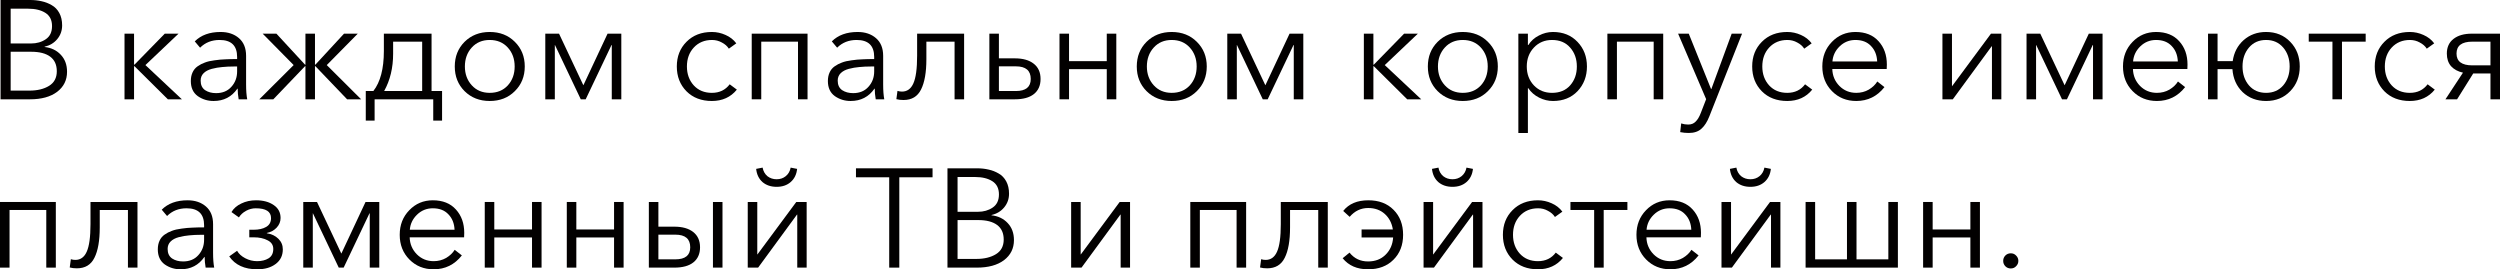
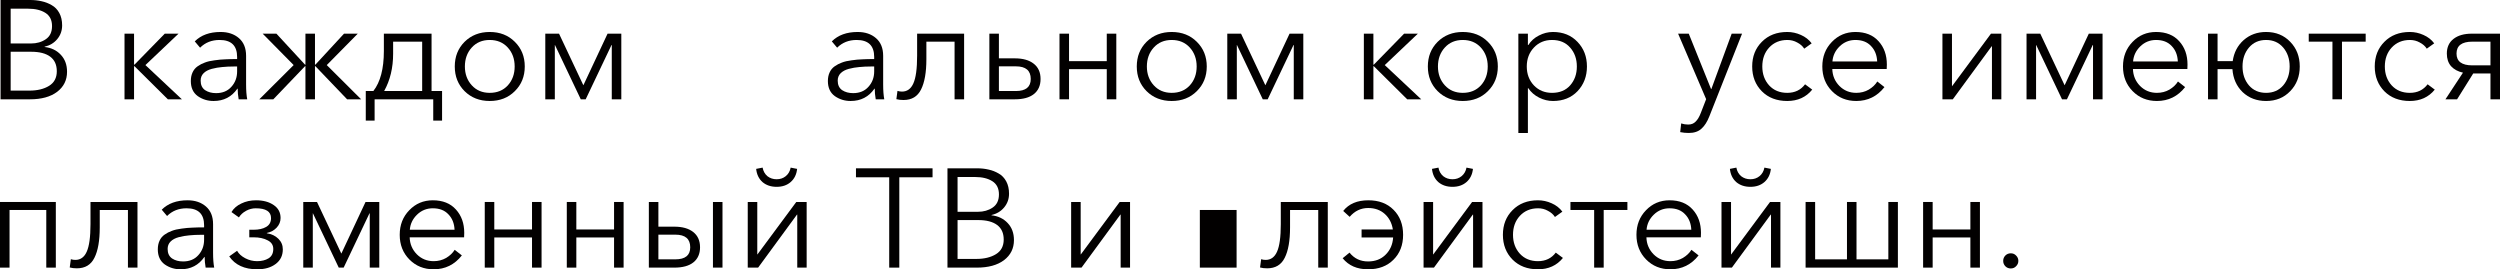
<svg xmlns="http://www.w3.org/2000/svg" viewBox="0 0 267.358 28.8" fill="none">
  <path d="M0.06 10.62V0H3.225C3.665 0 4.075 0.045 4.455 0.135C4.835 0.215 5.195 0.355 5.535 0.555C5.875 0.745 6.145 1.025 6.345 1.395C6.545 1.765 6.645 2.205 6.645 2.715C6.645 3.275 6.47 3.765 6.12 4.185C5.78 4.595 5.33 4.865 4.77 4.995V5.025C5.48 5.105 6.055 5.38 6.495 5.85C6.945 6.32 7.17 6.93 7.17 7.68C7.17 8.57 6.815 9.285 6.105 9.825C5.395 10.355 4.43 10.62 3.21 10.62H0.06ZM1.14 9.69H3.15C4 9.69 4.7 9.52 5.25 9.18C5.8 8.84 6.075 8.32 6.075 7.62C6.075 6.93 5.84 6.41 5.37 6.06C4.9 5.71 4.225 5.535 3.345 5.535H1.14V9.69ZM1.14 4.65H3.315C3.925 4.65 4.45 4.5 4.89 4.2C5.34 3.9 5.565 3.43 5.565 2.79C5.565 2.15 5.33 1.68 4.86 1.38C4.39 1.08 3.775 0.93 3.015 0.93H1.14V4.65Z" fill="#020000" />
  <path d="M13.316 10.62V3.6H14.336V6.915H14.381L17.621 3.6H19.091L15.551 6.96L19.451 10.62H17.951L14.381 7.08H14.336V10.62H13.316Z" fill="#020000" />
  <path d="M22.838 10.8C22.208 10.8 21.643 10.625 21.143 10.275C20.653 9.915 20.408 9.38 20.408 8.67C20.408 8.32 20.468 8.015 20.588 7.755C20.708 7.485 20.888 7.265 21.128 7.095C21.368 6.925 21.628 6.79 21.908 6.69C22.188 6.58 22.533 6.5 22.943 6.45C23.353 6.39 23.733 6.355 24.083 6.345C24.443 6.325 24.868 6.315 25.358 6.315V6.09C25.358 4.88 24.733 4.275 23.483 4.275C22.643 4.275 21.948 4.55 21.398 5.1L20.828 4.425C21.498 3.755 22.418 3.42 23.588 3.42C24.388 3.42 25.043 3.64 25.553 4.08C26.063 4.52 26.318 5.15 26.318 5.97V9.045C26.318 9.675 26.358 10.2 26.438 10.62H25.523C25.453 10.22 25.418 9.84 25.418 9.48H25.388C24.778 10.36 23.928 10.8 22.838 10.8ZM23.108 9.96C23.798 9.96 24.343 9.735 24.743 9.285C25.153 8.835 25.358 8.285 25.358 7.635V7.11H25.058C24.578 7.11 24.148 7.13 23.768 7.17C23.398 7.2 23.023 7.265 22.643 7.365C22.273 7.465 21.983 7.62 21.773 7.83C21.563 8.04 21.458 8.305 21.458 8.625C21.458 9.085 21.618 9.425 21.938 9.645C22.258 9.855 22.648 9.96 23.108 9.96Z" fill="#020000" />
  <path d="M27.73 10.62L31.405 6.96L28.09 3.6H29.56L32.62 6.915H32.665V3.6H33.685V6.915H33.73L36.79 3.6H38.26L34.945 6.96L38.62 10.62H37.12L33.73 7.08H33.685V10.62H32.665V7.08H32.62L29.23 10.62H27.73Z" fill="#020000" />
  <path d="M39.117 12.9V9.735H39.928C40.677 8.775 41.052 7.35 41.052 5.46V3.6H46.152V9.735H47.277V12.9H46.332V10.62H40.062V12.9H39.117ZM41.082 9.735H45.148V4.455H42.042V5.745C42.042 7.255 41.722 8.585 41.082 9.735Z" fill="#020000" />
  <path d="M52.37 10.8C51.29 10.8 50.395 10.45 49.686 9.75C48.985 9.05 48.635 8.17 48.635 7.11C48.635 6.05 48.985 5.17 49.686 4.47C50.395 3.77 51.29 3.42 52.37 3.42C53.461 3.42 54.356 3.77 55.055 4.47C55.766 5.17 56.12 6.05 56.12 7.11C56.12 8.17 55.766 9.05 55.055 9.75C54.356 10.45 53.461 10.8 52.37 10.8ZM52.37 9.93C53.17 9.93 53.815 9.665 54.305 9.135C54.796 8.595 55.04 7.92 55.04 7.11C55.04 6.3 54.796 5.625 54.305 5.085C53.815 4.545 53.17 4.275 52.37 4.275C51.581 4.275 50.94 4.545 50.45 5.085C49.96 5.625 49.716 6.3 49.716 7.11C49.716 7.91 49.96 8.58 50.45 9.12C50.94 9.66 51.581 9.93 52.37 9.93Z" fill="#020000" />
  <path d="M58.316 10.62V3.6H59.785L62.38 9.105H62.395L64.975 3.6H66.445V10.62H65.425V4.815H65.395L62.635 10.62H62.11L59.35 4.815H59.335V10.62H58.316Z" fill="#020000" />
-   <path d="M78.801 9.585C78.141 10.395 77.251 10.8 76.131 10.8C75.011 10.8 74.106 10.455 73.416 9.765C72.726 9.065 72.381 8.18 72.381 7.11C72.381 6.04 72.726 5.16 73.416 4.47C74.106 3.77 75.011 3.42 76.131 3.42C76.631 3.42 77.116 3.525 77.586 3.735C78.066 3.945 78.451 4.245 78.741 4.635L77.946 5.205C77.776 4.935 77.526 4.715 77.196 4.545C76.876 4.365 76.526 4.275 76.146 4.275C75.346 4.275 74.696 4.545 74.196 5.085C73.706 5.615 73.461 6.29 73.461 7.11C73.461 7.92 73.706 8.595 74.196 9.135C74.686 9.665 75.331 9.93 76.131 9.93C76.941 9.93 77.576 9.625 78.036 9.015L78.801 9.585Z" fill="#020000" />
-   <path d="M80.391 10.62V3.6H86.361V10.62H85.341V4.455H81.411V10.62H80.391Z" fill="#020000" />
  <path d="M90.967 10.8C90.337 10.8 89.773 10.625 89.273 10.275C88.783 9.915 88.537 9.38 88.537 8.67C88.537 8.32 88.597 8.015 88.718 7.755C88.838 7.485 89.017 7.265 89.258 7.095C89.497 6.925 89.758 6.79 90.037 6.69C90.317 6.58 90.663 6.5 91.073 6.45C91.483 6.39 91.862 6.355 92.212 6.345C92.573 6.325 92.998 6.315 93.488 6.315V6.09C93.488 4.88 92.862 4.275 91.613 4.275C90.773 4.275 90.077 4.55 89.527 5.1L88.957 4.425C89.628 3.755 90.547 3.42 91.718 3.42C92.518 3.42 93.172 3.64 93.682 4.08C94.192 4.52 94.448 5.15 94.448 5.97V9.045C94.448 9.675 94.488 10.2 94.567 10.62H93.652C93.583 10.22 93.548 9.84 93.548 9.48H93.518C92.908 10.36 92.058 10.8 90.967 10.8ZM91.238 9.96C91.927 9.96 92.473 9.735 92.872 9.285C93.282 8.835 93.488 8.285 93.488 7.635V7.11H93.187C92.707 7.11 92.277 7.13 91.897 7.17C91.528 7.2 91.153 7.265 90.773 7.365C90.402 7.465 90.113 7.62 89.902 7.83C89.693 8.04 89.587 8.305 89.587 8.625C89.587 9.085 89.748 9.425 90.067 9.645C90.387 9.855 90.778 9.96 91.238 9.96Z" fill="#020000" />
  <path d="M96.625 10.695C96.335 10.695 96.08 10.665 95.86 10.605L95.98 9.72C96.13 9.77 96.29 9.795 96.46 9.795C97.01 9.795 97.415 9.505 97.675 8.925C97.945 8.335 98.08 7.35 98.08 5.97V3.6H103.105V10.62H102.085V4.455H99.07V6.33C99.07 7.74 98.88 8.82 98.5 9.57C98.13 10.32 97.505 10.695 96.625 10.695Z" fill="#020000" />
  <path d="M105.806 10.62V3.6H106.826V6.24H108.521C109.391 6.24 110.066 6.43 110.546 6.81C111.036 7.19 111.281 7.735 111.281 8.445C111.281 9.145 111.041 9.685 110.561 10.065C110.091 10.435 109.416 10.62 108.536 10.62H105.806ZM106.826 9.735H108.641C109.701 9.735 110.231 9.305 110.231 8.445C110.231 7.545 109.701 7.095 108.641 7.095H106.826V9.735Z" fill="#020000" />
  <path d="M113.306 10.62V3.6H114.326V6.54H118.361V3.6H119.381V10.62H118.361V7.395H114.326V10.62H113.306Z" fill="#020000" />
  <path d="M125.305 10.8C124.225 10.8 123.33 10.45 122.62 9.75C121.92 9.05 121.57 8.17 121.57 7.11C121.57 6.05 121.92 5.17 122.62 4.47C123.33 3.77 124.225 3.42 125.305 3.42C126.395 3.42 127.29 3.77 127.99 4.47C128.7 5.17 129.055 6.05 129.055 7.11C129.055 8.17 128.7 9.05 127.99 9.75C127.29 10.45 126.395 10.8 125.305 10.8ZM125.305 9.93C126.105 9.93 126.75 9.665 127.24 9.135C127.73 8.595 127.975 7.92 127.975 7.11C127.975 6.3 127.73 5.625 127.24 5.085C126.75 4.545 126.105 4.275 125.305 4.275C124.515 4.275 123.875 4.545 123.385 5.085C122.895 5.625 122.65 6.3 122.65 7.11C122.65 7.91 122.895 8.58 123.385 9.12C123.875 9.66 124.515 9.93 125.305 9.93Z" fill="#020000" />
  <path d="M131.25 10.62V3.6H132.72L135.315 9.105H135.33L137.91 3.6H139.38V10.62H138.36V4.815H138.33L135.57 10.62H135.045L132.285 4.815H132.27V10.62H131.25Z" fill="#020000" />
  <path d="M145.855 10.62V3.6H146.875V6.915H146.92L150.16 3.6H151.63L148.09 6.96L151.99 10.62H150.49L146.92 7.08H146.875V10.62H145.855Z" fill="#020000" />
  <path d="M156.433 10.8C155.353 10.8 154.458 10.45 153.748 9.75C153.048 9.05 152.698 8.17 152.698 7.11C152.698 6.05 153.048 5.17 153.748 4.47C154.458 3.77 155.353 3.42 156.433 3.42C157.523 3.42 158.418 3.77 159.118 4.47C159.828 5.17 160.183 6.05 160.183 7.11C160.183 8.17 159.828 9.05 159.118 9.75C158.418 10.45 157.523 10.8 156.433 10.8ZM156.433 9.93C157.233 9.93 157.878 9.665 158.368 9.135C158.858 8.595 159.103 7.92 159.103 7.11C159.103 6.3 158.858 5.625 158.368 5.085C157.878 4.545 157.233 4.275 156.433 4.275C155.643 4.275 155.003 4.545 154.513 5.085C154.023 5.625 153.778 6.3 153.778 7.11C153.778 7.91 154.023 8.58 154.513 9.12C155.003 9.66 155.643 9.93 156.433 9.93Z" fill="#020000" />
  <path d="M162.378 14.22V3.6H163.398V4.815H163.443C163.723 4.375 164.103 4.035 164.583 3.795C165.063 3.545 165.563 3.42 166.083 3.42C167.163 3.42 168.038 3.775 168.708 4.485C169.378 5.185 169.713 6.06 169.713 7.11C169.713 8.16 169.378 9.04 168.708 9.75C168.038 10.45 167.163 10.8 166.083 10.8C165.573 10.8 165.078 10.68 164.598 10.44C164.118 10.2 163.733 9.865 163.443 9.435H163.398V14.22H162.378ZM165.978 9.93C166.798 9.93 167.443 9.665 167.913 9.135C168.393 8.595 168.633 7.92 168.633 7.11C168.633 6.3 168.393 5.625 167.913 5.085C167.443 4.545 166.798 4.275 165.978 4.275C165.198 4.275 164.553 4.545 164.043 5.085C163.533 5.625 163.278 6.3 163.278 7.11C163.278 7.92 163.533 8.595 164.043 9.135C164.553 9.665 165.198 9.93 165.978 9.93Z" fill="#020000" />
-   <path d="M171.899 10.62V3.6H177.869V10.62H176.85V4.455H172.919V10.62H171.899Z" fill="#020000" />
  <path d="M180.601 14.22C180.291 14.22 179.986 14.19 179.686 14.13L179.791 13.2C180.031 13.28 180.281 13.32 180.541 13.32C180.871 13.32 181.136 13.215 181.336 13.005C181.546 12.805 181.731 12.495 181.891 12.075L182.461 10.605L179.461 3.6H180.601L182.986 9.525H183.016L185.191 3.6H186.301L182.806 12.435C182.576 13.025 182.291 13.47 181.951 13.77C181.621 14.07 181.171 14.22 180.601 14.22Z" fill="#020000" />
  <path d="M193.806 9.585C193.146 10.395 192.256 10.8 191.135 10.8C190.016 10.8 189.11 10.455 188.421 9.765C187.73 9.065 187.385 8.18 187.385 7.11C187.385 6.04 187.73 5.16 188.421 4.47C189.11 3.77 190.016 3.42 191.135 3.42C191.635 3.42 192.12 3.525 192.59 3.735C193.07 3.945 193.455 4.245 193.746 4.635L192.95 5.205C192.781 4.935 192.53 4.715 192.201 4.545C191.881 4.365 191.53 4.275 191.15 4.275C190.351 4.275 189.7 4.545 189.2 5.085C188.71 5.615 188.466 6.29 188.466 7.11C188.466 7.92 188.71 8.595 189.2 9.135C189.69 9.665 190.336 9.93 191.135 9.93C191.945 9.93 192.58 9.625 193.04 9.015L193.806 9.585Z" fill="#020000" />
  <path d="M198.515 10.8C197.476 10.8 196.611 10.45 195.921 9.75C195.23 9.05 194.885 8.17 194.885 7.11C194.885 6.06 195.225 5.185 195.905 4.485C196.586 3.775 197.426 3.42 198.426 3.42C199.485 3.42 200.311 3.75 200.9 4.41C201.49 5.06 201.786 5.89 201.786 6.9C201.786 7.1 201.781 7.26 201.771 7.38H195.951C195.971 8.09 196.225 8.695 196.715 9.195C197.205 9.685 197.805 9.93 198.515 9.93C199.005 9.93 199.451 9.815 199.851 9.585C200.251 9.345 200.555 9.055 200.766 8.715L201.53 9.315C200.751 10.305 199.746 10.8 198.515 10.8ZM195.966 6.57H200.751C200.721 5.89 200.5 5.34 200.09 4.92C199.691 4.49 199.135 4.275 198.426 4.275C197.765 4.275 197.2 4.505 196.73 4.965C196.27 5.415 196.016 5.95 195.966 6.57Z" fill="#020000" />
  <path d="M207.73 10.62V3.6H208.75V9.21H208.765L212.92 3.6H214.03V10.62H213.025V4.95H212.995L208.84 10.62H207.73Z" fill="#020000" />
  <path d="M216.724 10.62V3.6H218.194L220.789 9.105H220.804L223.384 3.6H224.854V10.62H223.834V4.815H223.804L221.044 10.62H220.519L217.759 4.815H217.744V10.62H216.724Z" fill="#020000" />
  <path d="M230.669 10.8C229.629 10.8 228.764 10.45 228.074 9.75C227.384 9.05 227.039 8.17 227.039 7.11C227.039 6.06 227.379 5.185 228.059 4.485C228.739 3.775 229.579 3.42 230.579 3.42C231.639 3.42 232.464 3.75 233.054 4.41C233.644 5.06 233.939 5.89 233.939 6.9C233.939 7.1 233.934 7.26 233.924 7.38H228.104C228.124 8.09 228.379 8.695 228.869 9.195C229.359 9.685 229.959 9.93 230.669 9.93C231.159 9.93 231.604 9.815 232.004 9.585C232.404 9.345 232.709 9.055 232.919 8.715L233.684 9.315C232.904 10.305 231.899 10.8 230.669 10.8ZM228.119 6.57H232.904C232.874 5.89 232.654 5.34 232.244 4.92C231.844 4.49 231.289 4.275 230.579 4.275C229.919 4.275 229.354 4.505 228.884 4.965C228.424 5.415 228.169 5.95 228.119 6.57Z" fill="#020000" />
  <path d="M242.343 10.8C241.343 10.8 240.508 10.485 239.838 9.855C239.178 9.215 238.813 8.395 238.743 7.395H237.153V10.62H236.133V3.6H237.153V6.54H238.773C238.903 5.62 239.293 4.87 239.943 4.29C240.603 3.71 241.403 3.42 242.343 3.42C243.393 3.42 244.253 3.77 244.923 4.47C245.603 5.17 245.943 6.05 245.943 7.11C245.943 8.17 245.603 9.05 244.923 9.75C244.253 10.45 243.393 10.8 242.343 10.8ZM240.513 9.135C240.973 9.665 241.583 9.93 242.343 9.93C243.103 9.93 243.713 9.665 244.173 9.135C244.633 8.595 244.863 7.92 244.863 7.11C244.863 6.3 244.633 5.625 244.173 5.085C243.713 4.545 243.103 4.275 242.343 4.275C241.583 4.275 240.973 4.545 240.513 5.085C240.053 5.625 239.823 6.3 239.823 7.11C239.823 7.92 240.053 8.595 240.513 9.135Z" fill="#020000" />
  <path d="M249.439 10.62V4.455H246.904V3.6H252.993V4.455H250.459V10.62H249.439Z" fill="#020000" />
  <path d="M260.382 9.585C259.722 10.395 258.832 10.8 257.713 10.8C256.594 10.8 255.687 10.455 254.997 9.765C254.307 9.065 253.963 8.18 253.963 7.11C253.963 6.04 254.307 5.16 254.997 4.47C255.687 3.77 256.594 3.42 257.713 3.42C258.213 3.42 258.698 3.525 259.167 3.735C259.647 3.945 260.032 4.245 260.322 4.635L259.527 5.205C259.357 4.935 259.107 4.715 258.777 4.545C258.458 4.365 258.108 4.275 257.728 4.275C256.928 4.275 256.279 4.545 255.777 5.085C255.287 5.615 255.042 6.29 255.042 7.11C255.042 7.92 255.287 8.595 255.777 9.135C256.269 9.665 256.913 9.93 257.713 9.93C258.523 9.93 259.157 9.625 259.617 9.015L260.382 9.585Z" fill="#020000" />
  <path d="M261.524 10.62L263.398 7.77C262.858 7.65 262.433 7.42 262.123 7.08C261.823 6.73 261.673 6.28 261.673 5.73C261.673 5.05 261.913 4.525 262.393 4.155C262.873 3.785 263.522 3.6 264.342 3.6H267.358V10.62H266.338V7.86H264.492L262.768 10.62H261.524ZM264.402 6.99H266.338V4.455H264.402C263.273 4.455 262.708 4.88 262.708 5.73C262.708 6.57 263.273 6.99 264.402 6.99Z" fill="#020000" />
  <path d="M0 28.62V21.6H5.97V28.62H4.95V22.455H1.02V28.62H0Z" fill="#020000" />
  <path d="M8.222 28.695C7.932 28.695 7.677 28.665 7.457 28.605L7.577 27.72C7.727 27.77 7.887 27.795 8.057 27.795C8.607 27.795 9.012 27.505 9.272 26.925C9.542 26.335 9.677 25.35 9.677 23.97V21.6H14.702V28.62H13.682V22.455H10.667V24.33C10.667 25.74 10.477 26.82 10.097 27.57C9.727 28.32 9.102 28.695 8.222 28.695Z" fill="#020000" />
  <path d="M19.307 28.8C18.677 28.8 18.112 28.625 17.612 28.275C17.122 27.915 16.877 27.38 16.877 26.67C16.877 26.32 16.937 26.015 17.057 25.755C17.177 25.485 17.357 25.265 17.597 25.095C17.837 24.925 18.097 24.79 18.377 24.69C18.657 24.58 19.002 24.5 19.412 24.45C19.822 24.39 20.202 24.355 20.552 24.345C20.912 24.325 21.337 24.315 21.827 24.315V24.09C21.827 22.88 21.202 22.275 19.952 22.275C19.112 22.275 18.417 22.55 17.867 23.1L17.297 22.425C17.967 21.755 18.887 21.42 20.057 21.42C20.857 21.42 21.512 21.64 22.022 22.08C22.532 22.52 22.787 23.15 22.787 23.97V27.045C22.787 27.675 22.827 28.2 22.907 28.62H21.992C21.922 28.22 21.887 27.84 21.887 27.48H21.857C21.247 28.36 20.397 28.8 19.307 28.8ZM19.577 27.96C20.267 27.96 20.812 27.735 21.212 27.285C21.622 26.835 21.827 26.285 21.827 25.635V25.11H21.527C21.047 25.11 20.617 25.13 20.237 25.17C19.867 25.2 19.492 25.265 19.112 25.365C18.742 25.465 18.452 25.62 18.242 25.83C18.032 26.04 17.927 26.305 17.927 26.625C17.927 27.085 18.087 27.425 18.407 27.645C18.727 27.855 19.117 27.96 19.577 27.96Z" fill="#020000" />
  <path d="M27.515 28.8C26.145 28.8 25.145 28.34 24.515 27.42L25.355 26.82C25.535 27.14 25.825 27.405 26.225 27.615C26.625 27.825 27.05 27.93 27.5 27.93C27.98 27.93 28.385 27.83 28.715 27.63C29.055 27.42 29.225 27.085 29.225 26.625C29.225 26.205 29.02 25.895 28.61 25.695C28.21 25.485 27.72 25.38 27.14 25.38H26.66V24.57H27.11C27.67 24.57 28.12 24.47 28.46 24.27C28.81 24.07 28.985 23.755 28.985 23.325C28.985 22.625 28.44 22.275 27.35 22.275C26.99 22.275 26.645 22.365 26.315 22.545C25.985 22.725 25.73 22.96 25.55 23.25L24.755 22.68C24.985 22.29 25.335 21.985 25.805 21.765C26.275 21.535 26.8 21.42 27.38 21.42C28.15 21.42 28.78 21.59 29.27 21.93C29.76 22.26 30.005 22.72 30.005 23.31C30.005 23.7 29.865 24.045 29.585 24.345C29.315 24.635 28.965 24.825 28.535 24.915V24.945C29.045 25.025 29.455 25.22 29.765 25.53C30.085 25.84 30.245 26.22 30.245 26.67C30.245 27.33 29.99 27.85 29.48 28.23C28.98 28.61 28.325 28.8 27.515 28.8Z" fill="#020000" />
  <path d="M32.432 28.62V21.6H33.902L36.497 27.105H36.512L39.092 21.6H40.562V28.62H39.542V22.815H39.512L36.752 28.62H36.227L33.467 22.815H33.452V28.62H32.432Z" fill="#020000" />
  <path d="M46.377 28.8C45.337 28.8 44.472 28.45 43.782 27.75C43.092 27.05 42.747 26.17 42.747 25.11C42.747 24.06 43.087 23.185 43.767 22.485C44.447 21.775 45.287 21.42 46.287 21.42C47.347 21.42 48.172 21.75 48.762 22.41C49.352 23.06 49.647 23.89 49.647 24.9C49.647 25.1 49.642 25.26 49.632 25.38H43.812C43.832 26.09 44.087 26.695 44.577 27.195C45.067 27.685 45.667 27.93 46.377 27.93C46.867 27.93 47.312 27.815 47.712 27.585C48.112 27.345 48.417 27.055 48.627 26.715L49.392 27.315C48.612 28.305 47.607 28.8 46.377 28.8ZM43.827 24.57H48.612C48.582 23.89 48.362 23.34 47.952 22.92C47.552 22.49 46.997 22.275 46.287 22.275C45.627 22.275 45.062 22.505 44.592 22.965C44.132 23.415 43.877 23.95 43.827 24.57Z" fill="#020000" />
  <path d="M51.841 28.62V21.6H52.861V24.54H56.896V21.6H57.916V28.62H56.896V25.395H52.861V28.62H51.841Z" fill="#020000" />
  <path d="M60.615 28.62V21.6H61.635V24.54H65.67V21.6H66.69V28.62H65.67V25.395H61.635V28.62H60.615Z" fill="#020000" />
  <path d="M69.39 28.62V21.6H70.41V24.24H72.105C72.975 24.24 73.65 24.43 74.13 24.81C74.62 25.19 74.865 25.735 74.865 26.445C74.865 27.145 74.625 27.685 74.145 28.065C73.675 28.435 73 28.62 72.12 28.62H69.39ZM70.41 27.735H72.225C73.285 27.735 73.815 27.305 73.815 26.445C73.815 25.545 73.285 25.095 72.225 25.095H70.41V27.735ZM76.245 28.62V21.6H77.265V28.62H76.245Z" fill="#020000" />
  <path d="M79.966 28.62V21.6H80.986V27.21H81.001L85.156 21.6H86.266V28.62H85.261V22.95H85.231L81.076 28.62H79.966ZM84.556 19.47C84.166 19.81 83.666 19.98 83.056 19.98C82.446 19.98 81.941 19.81 81.541 19.47C81.151 19.12 80.926 18.65 80.866 18.06L81.556 17.925C81.626 18.305 81.796 18.61 82.066 18.84C82.346 19.06 82.676 19.17 83.056 19.17C83.436 19.17 83.761 19.06 84.031 18.84C84.311 18.61 84.486 18.305 84.556 17.925L85.246 18.06C85.186 18.65 84.956 19.12 84.556 19.47Z" fill="#020000" />
  <path d="M95.095 28.62V18.96H91.54V18H99.73V18.96H96.175V28.62H95.095Z" fill="#020000" />
  <path d="M101.325 28.62V18H104.49C104.93 18 105.34 18.045 105.72 18.135C106.1 18.215 106.46 18.355 106.8 18.555C107.14 18.745 107.41 19.025 107.61 19.395C107.81 19.765 107.91 20.205 107.91 20.715C107.91 21.275 107.735 21.765 107.385 22.185C107.045 22.595 106.595 22.865 106.035 22.995V23.025C106.745 23.105 107.32 23.38 107.76 23.85C108.21 24.32 108.435 24.93 108.435 25.68C108.435 26.57 108.08 27.285 107.37 27.825C106.66 28.355 105.695 28.62 104.475 28.62H101.325ZM102.405 27.69H104.415C105.265 27.69 105.965 27.52 106.515 27.18C107.065 26.84 107.34 26.32 107.34 25.62C107.34 24.93 107.105 24.41 106.635 24.06C106.165 23.71 105.49 23.535 104.61 23.535H102.405V27.69ZM102.405 22.65H104.58C105.19 22.65 105.715 22.5 106.155 22.2C106.605 21.9 106.83 21.43 106.83 20.79C106.83 20.15 106.595 19.68 106.125 19.38C105.655 19.08 105.04 18.93 104.28 18.93H102.405V22.65Z" fill="#020000" />
  <path d="M114.551 28.62V21.6H115.571V27.21H115.586L119.741 21.6H120.851V28.62H119.846V22.95H119.816L115.661 28.62H114.551Z" fill="#020000" />
-   <path d="M127.295 28.62V21.6H133.265V28.62H132.245V22.455H128.315V28.62H127.295Z" fill="#020000" />
+   <path d="M127.295 28.62V21.6V28.62H132.245V22.455H128.315V28.62H127.295Z" fill="#020000" />
  <path d="M135.517 28.695C135.227 28.695 134.972 28.665 134.752 28.605L134.872 27.72C135.022 27.77 135.182 27.795 135.352 27.795C135.902 27.795 136.307 27.505 136.567 26.925C136.837 26.335 136.972 25.35 136.972 23.97V21.6H141.997V28.62H140.977V22.455H137.962V24.33C137.962 25.74 137.772 26.82 137.392 27.57C137.022 28.32 136.397 28.695 135.517 28.695Z" fill="#020000" />
  <path d="M146.302 28.8C145.132 28.8 144.227 28.405 143.587 27.615L144.322 27.015C144.822 27.645 145.482 27.96 146.302 27.96C147.072 27.96 147.697 27.72 148.177 27.24C148.667 26.76 148.937 26.145 148.987 25.395H145.612V24.54H148.957C148.847 23.85 148.557 23.295 148.087 22.875C147.617 22.455 147.027 22.245 146.317 22.245C145.537 22.245 144.877 22.56 144.337 23.19L143.647 22.56C144.247 21.8 145.142 21.42 146.332 21.42C147.462 21.42 148.362 21.76 149.032 22.44C149.712 23.12 150.052 24.01 150.052 25.11C150.052 26.21 149.707 27.1 149.017 27.78C148.337 28.46 147.432 28.8 146.302 28.8Z" fill="#020000" />
  <path d="M152.241 28.62V21.6H153.261V27.21H153.276L157.431 21.6H158.541V28.62H157.536V22.95H157.506L153.351 28.62H152.241ZM156.831 19.47C156.441 19.81 155.941 19.98 155.331 19.98C154.721 19.98 154.216 19.81 153.816 19.47C153.426 19.12 153.201 18.65 153.141 18.06L153.831 17.925C153.901 18.305 154.071 18.61 154.341 18.84C154.621 19.06 154.951 19.17 155.331 19.17C155.711 19.17 156.036 19.06 156.306 18.84C156.586 18.61 156.761 18.305 156.831 17.925L157.521 18.06C157.461 18.65 157.231 19.12 156.831 19.47Z" fill="#020000" />
  <path d="M167.145 27.585C166.485 28.395 165.595 28.8 164.475 28.8C163.355 28.8 162.45 28.455 161.76 27.765C161.07 27.065 160.725 26.18 160.725 25.11C160.725 24.04 161.07 23.16 161.76 22.47C162.45 21.77 163.355 21.42 164.475 21.42C164.975 21.42 165.46 21.525 165.93 21.735C166.41 21.945 166.795 22.245 167.085 22.635L166.29 23.205C166.12 22.935 165.87 22.715 165.54 22.545C165.22 22.365 164.87 22.275 164.49 22.275C163.69 22.275 163.04 22.545 162.54 23.085C162.05 23.615 161.805 24.29 161.805 25.11C161.805 25.92 162.05 26.595 162.54 27.135C163.03 27.665 163.675 27.93 164.475 27.93C165.285 27.93 165.92 27.625 166.38 27.015L167.145 27.585Z" fill="#020000" />
  <path d="M170.484 28.62V22.455H167.949V21.6H174.039V22.455H171.504V28.62H170.484Z" fill="#020000" />
  <path d="M178.638 28.8C177.598 28.8 176.733 28.45 176.043 27.75C175.353 27.05 175.007 26.17 175.007 25.11C175.007 24.06 175.348 23.185 176.027 22.485C176.708 21.775 177.548 21.42 178.548 21.42C179.608 21.42 180.433 21.75 181.023 22.41C181.612 23.06 181.908 23.89 181.908 24.9C181.908 25.1 181.903 25.26 181.893 25.38H176.073C176.093 26.09 176.348 26.695 176.838 27.195C177.328 27.685 177.928 27.93 178.638 27.93C179.128 27.93 179.573 27.815 179.973 27.585C180.373 27.345 180.677 27.055 180.888 26.715L181.652 27.315C180.873 28.305 179.868 28.8 178.638 28.8ZM176.088 24.57H180.873C180.843 23.89 180.623 23.34 180.212 22.92C179.813 22.49 179.257 22.275 178.548 22.275C177.887 22.275 177.323 22.505 176.853 22.965C176.393 23.415 176.138 23.95 176.088 24.57Z" fill="#020000" />
  <path d="M184.102 28.62V21.6H185.122V27.21H185.137L189.292 21.6H190.402V28.62H189.397V22.95H189.367L185.212 28.62H184.102ZM188.691 19.47C188.302 19.81 187.801 19.98 187.192 19.98C186.582 19.98 186.077 19.81 185.677 19.47C185.287 19.12 185.062 18.65 185.002 18.06L185.692 17.925C185.762 18.305 185.932 18.61 186.202 18.84C186.482 19.06 186.811 19.17 187.192 19.17C187.572 19.17 187.897 19.06 188.166 18.84C188.447 18.61 188.622 18.305 188.691 17.925L189.382 18.06C189.322 18.65 189.092 19.12 188.691 19.47Z" fill="#020000" />
  <path d="M193.096 28.62V21.6H194.116V27.735H197.521V21.6H198.541V27.735H201.946V21.6H202.966V28.62H193.096Z" fill="#020000" />
  <path d="M205.664 28.62V21.6H206.684V24.54H210.719V21.6H211.739V28.62H210.719V25.395H206.684V28.62H205.664Z" fill="#020000" />
  <path d="M215.608 27.33C215.769 27.49 215.849 27.68 215.849 27.9C215.849 28.12 215.769 28.31 215.608 28.47C215.458 28.63 215.269 28.71 215.038 28.71C214.809 28.71 214.613 28.63 214.454 28.47C214.304 28.31 214.228 28.12 214.228 27.9C214.228 27.68 214.304 27.49 214.454 27.33C214.613 27.17 214.809 27.09 215.038 27.09C215.269 27.09 215.458 27.17 215.608 27.33Z" fill="#020000" />
</svg>